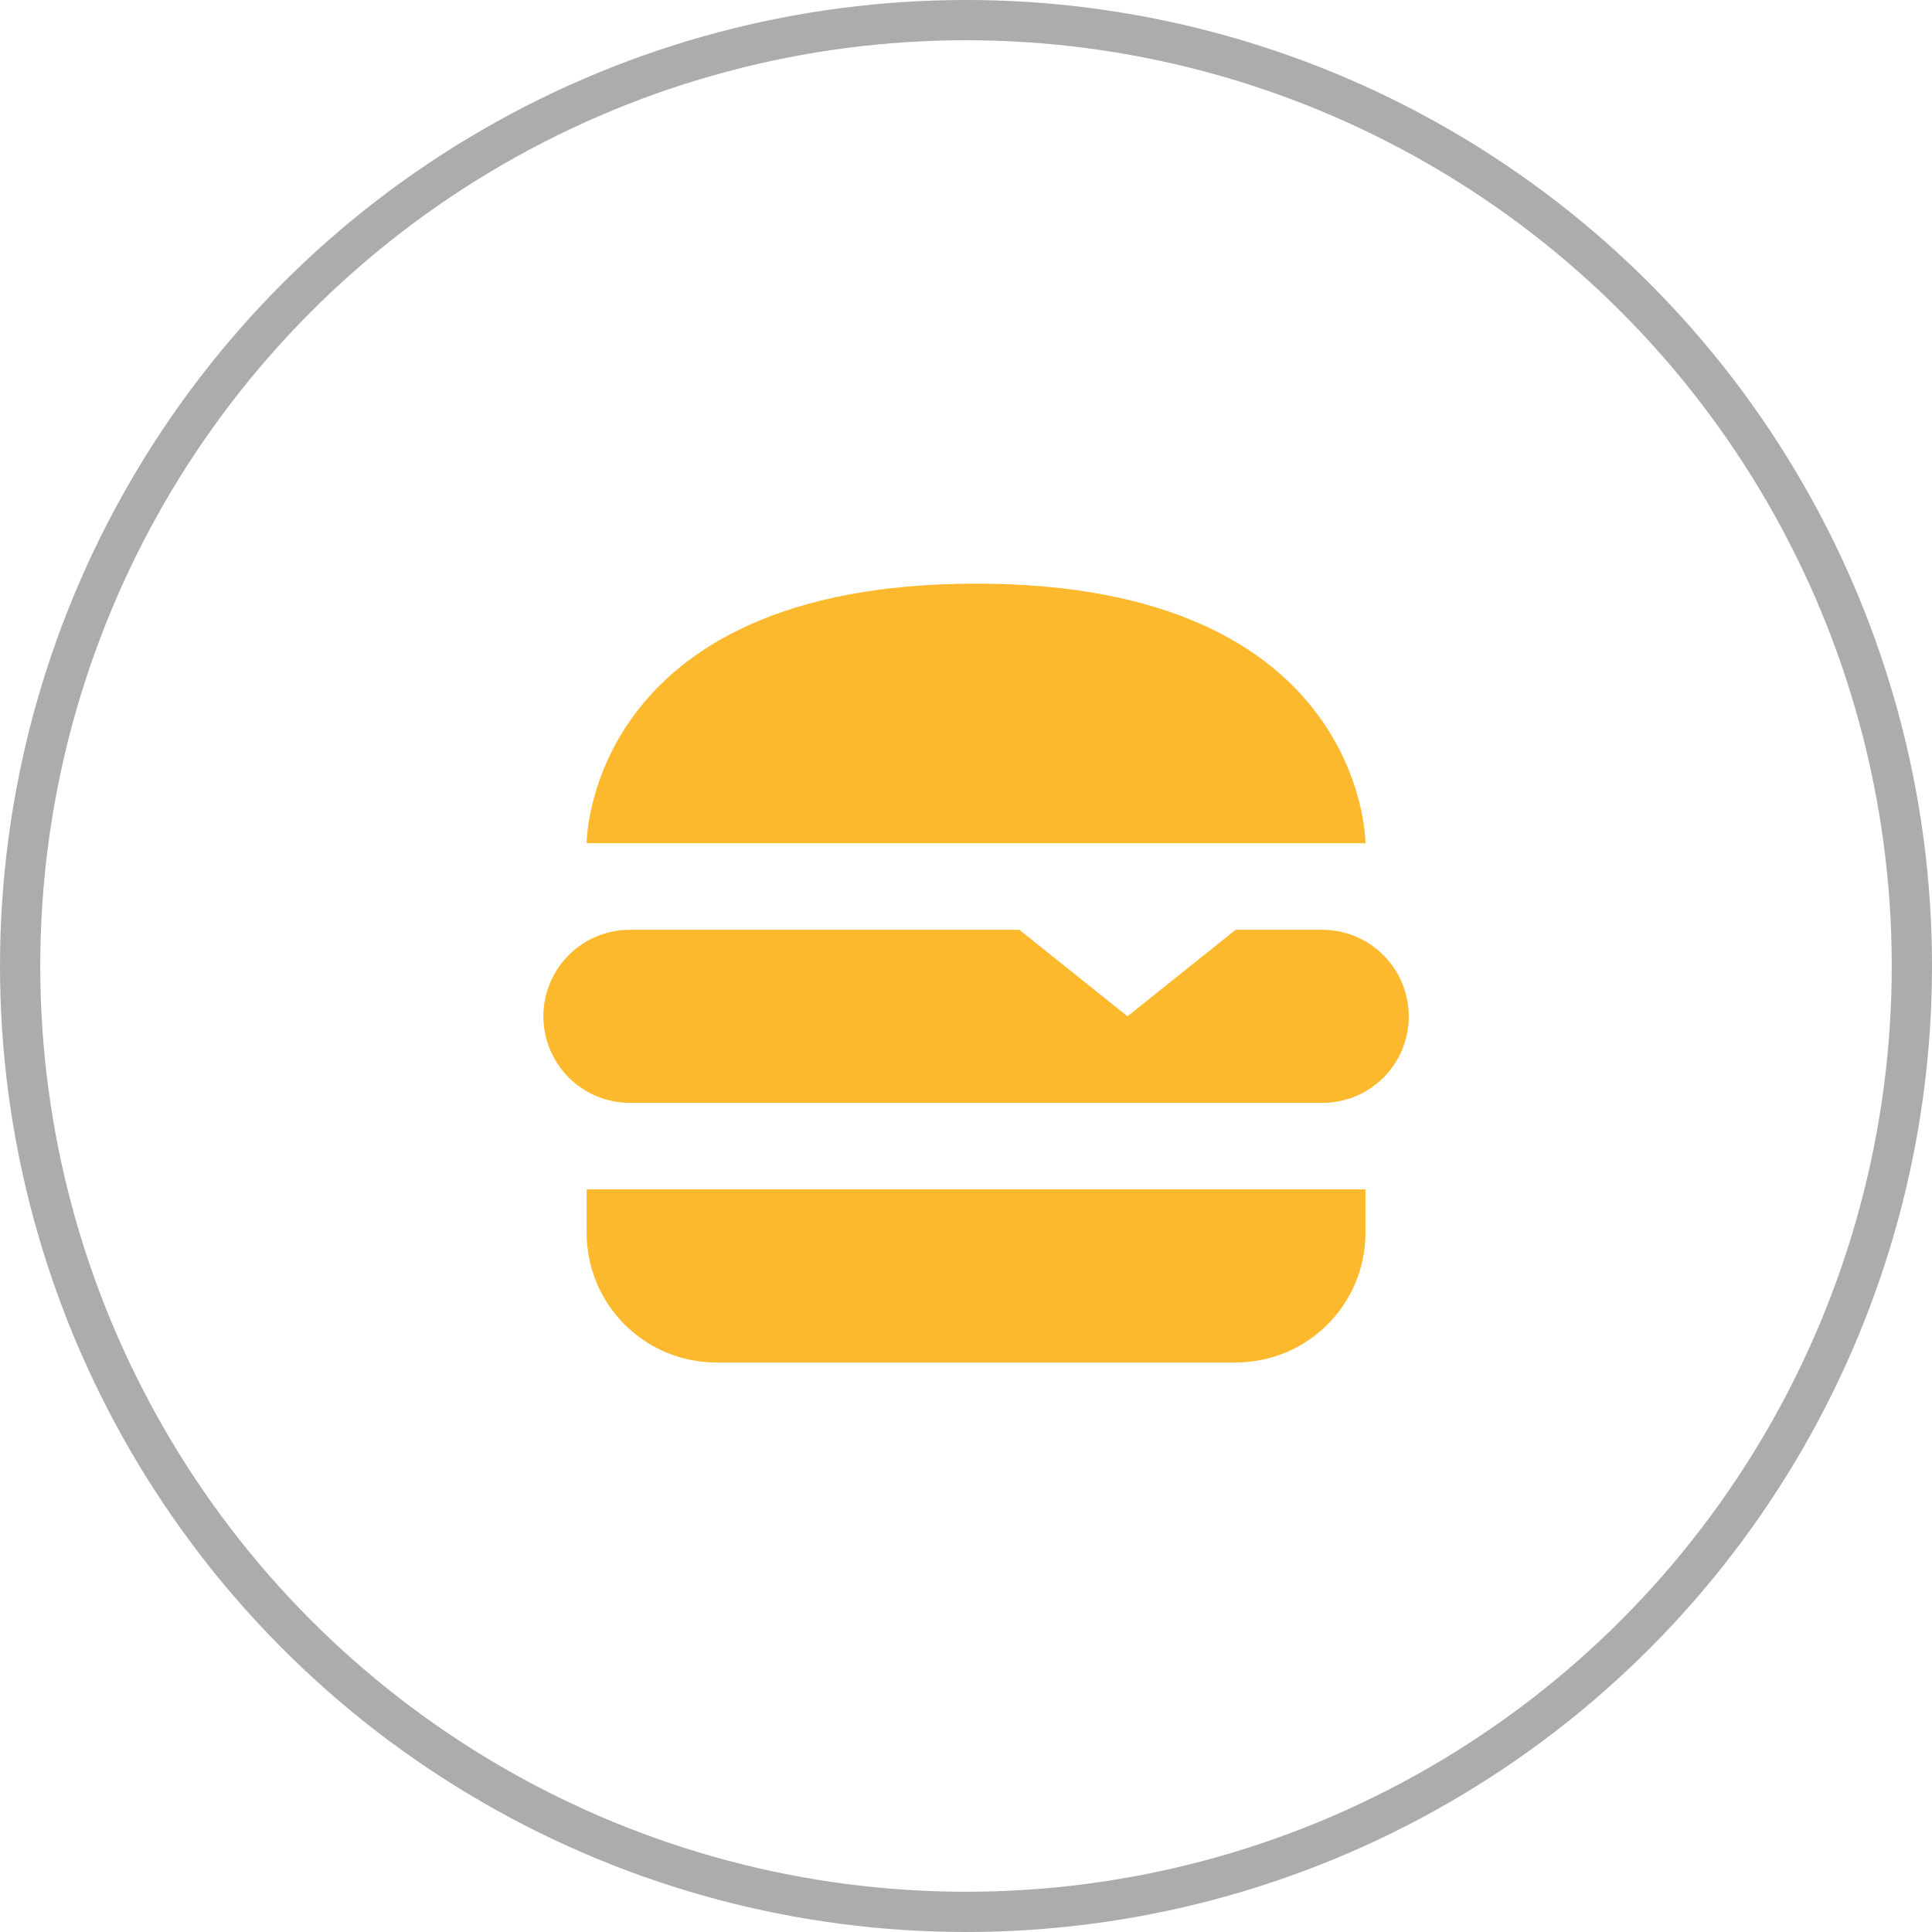
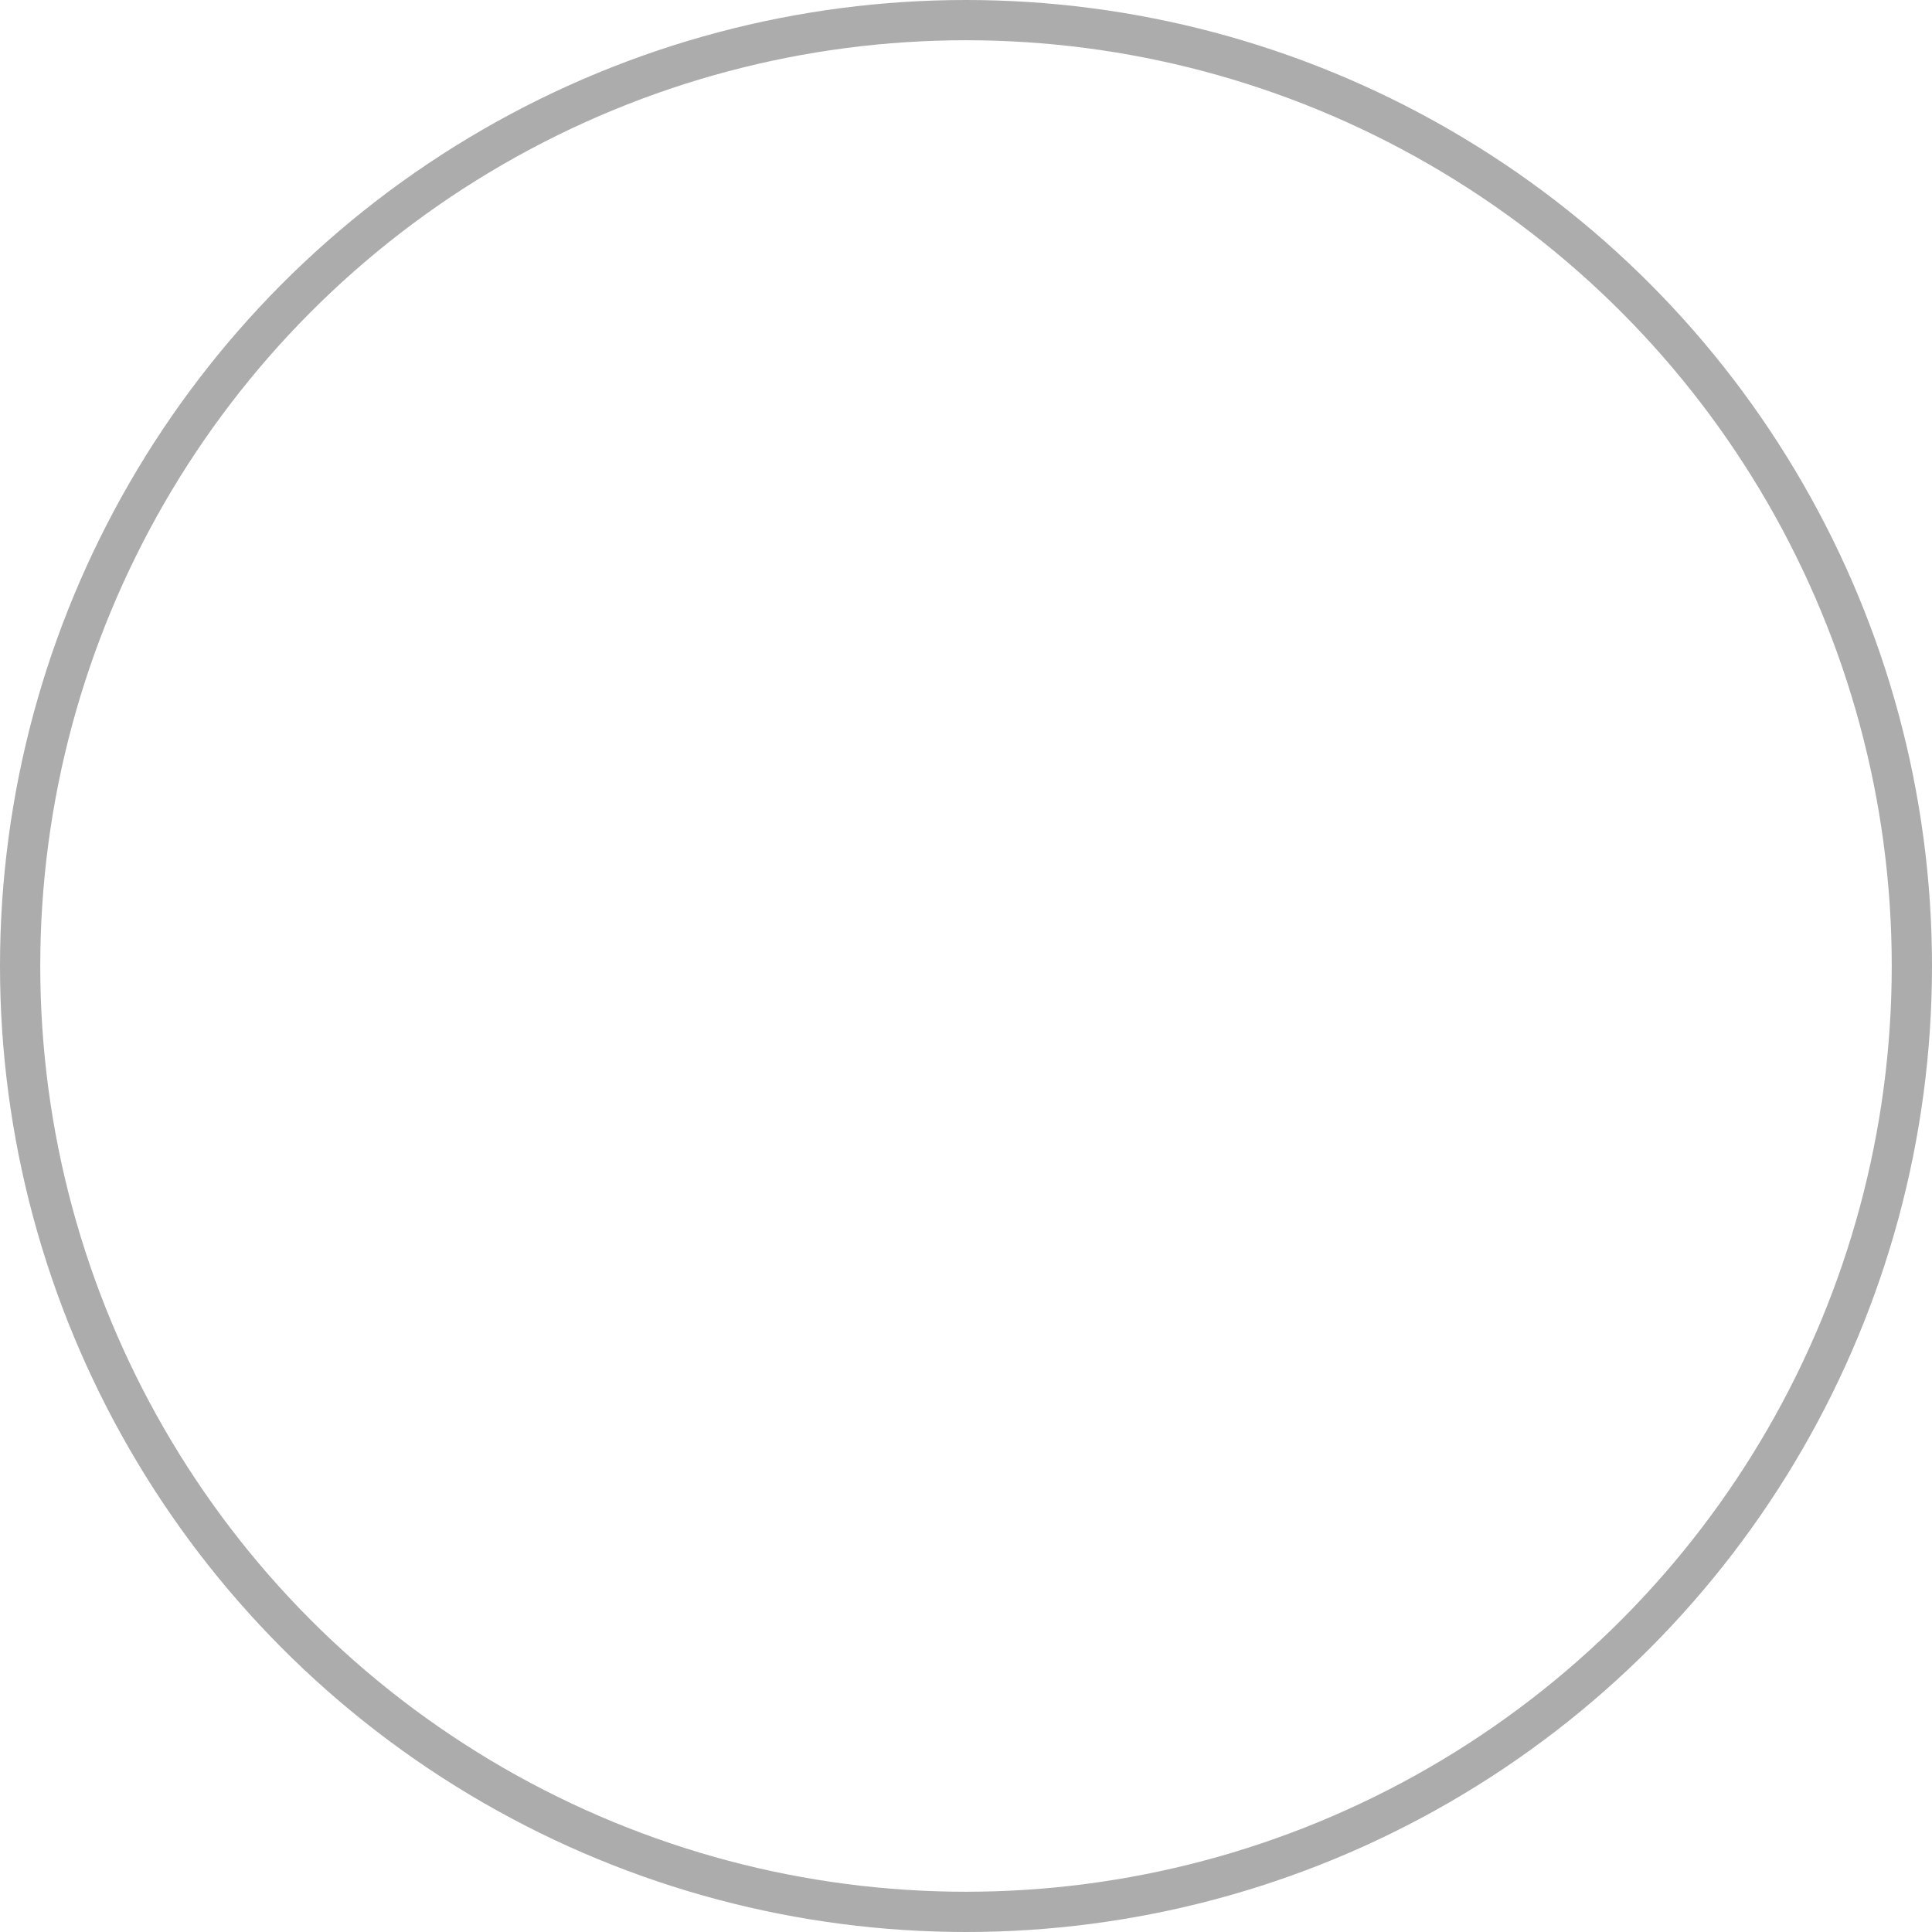
<svg xmlns="http://www.w3.org/2000/svg" width="96" height="96" viewBox="0 0 96 96" fill="none">
  <circle cx="48" cy="48" r="47" stroke="#ACACAC" stroke-width="2" />
-   <path d="M70 50.5C70 52.886 68.087 54.8 65.7 54.8H31.3C30.16 54.8 29.066 54.347 28.259 53.541C27.453 52.734 27 51.64 27 50.5C27 49.36 27.453 48.266 28.259 47.459C29.066 46.653 30.16 46.2 31.3 46.2H50.65L56.025 50.5L61.4 46.2H65.7C66.84 46.2 67.934 46.653 68.741 47.459C69.547 48.266 70 49.36 70 50.5ZM48.5 29C29.15 29 29.15 41.9 29.15 41.9H67.85C67.85 41.9 67.85 29 48.5 29ZM29.15 61.25C29.15 64.819 32.031 67.7 35.6 67.7H61.4C64.969 67.7 67.85 64.819 67.85 61.25V59.1H29.15V61.25Z" fill="#FDB92E" />
</svg>